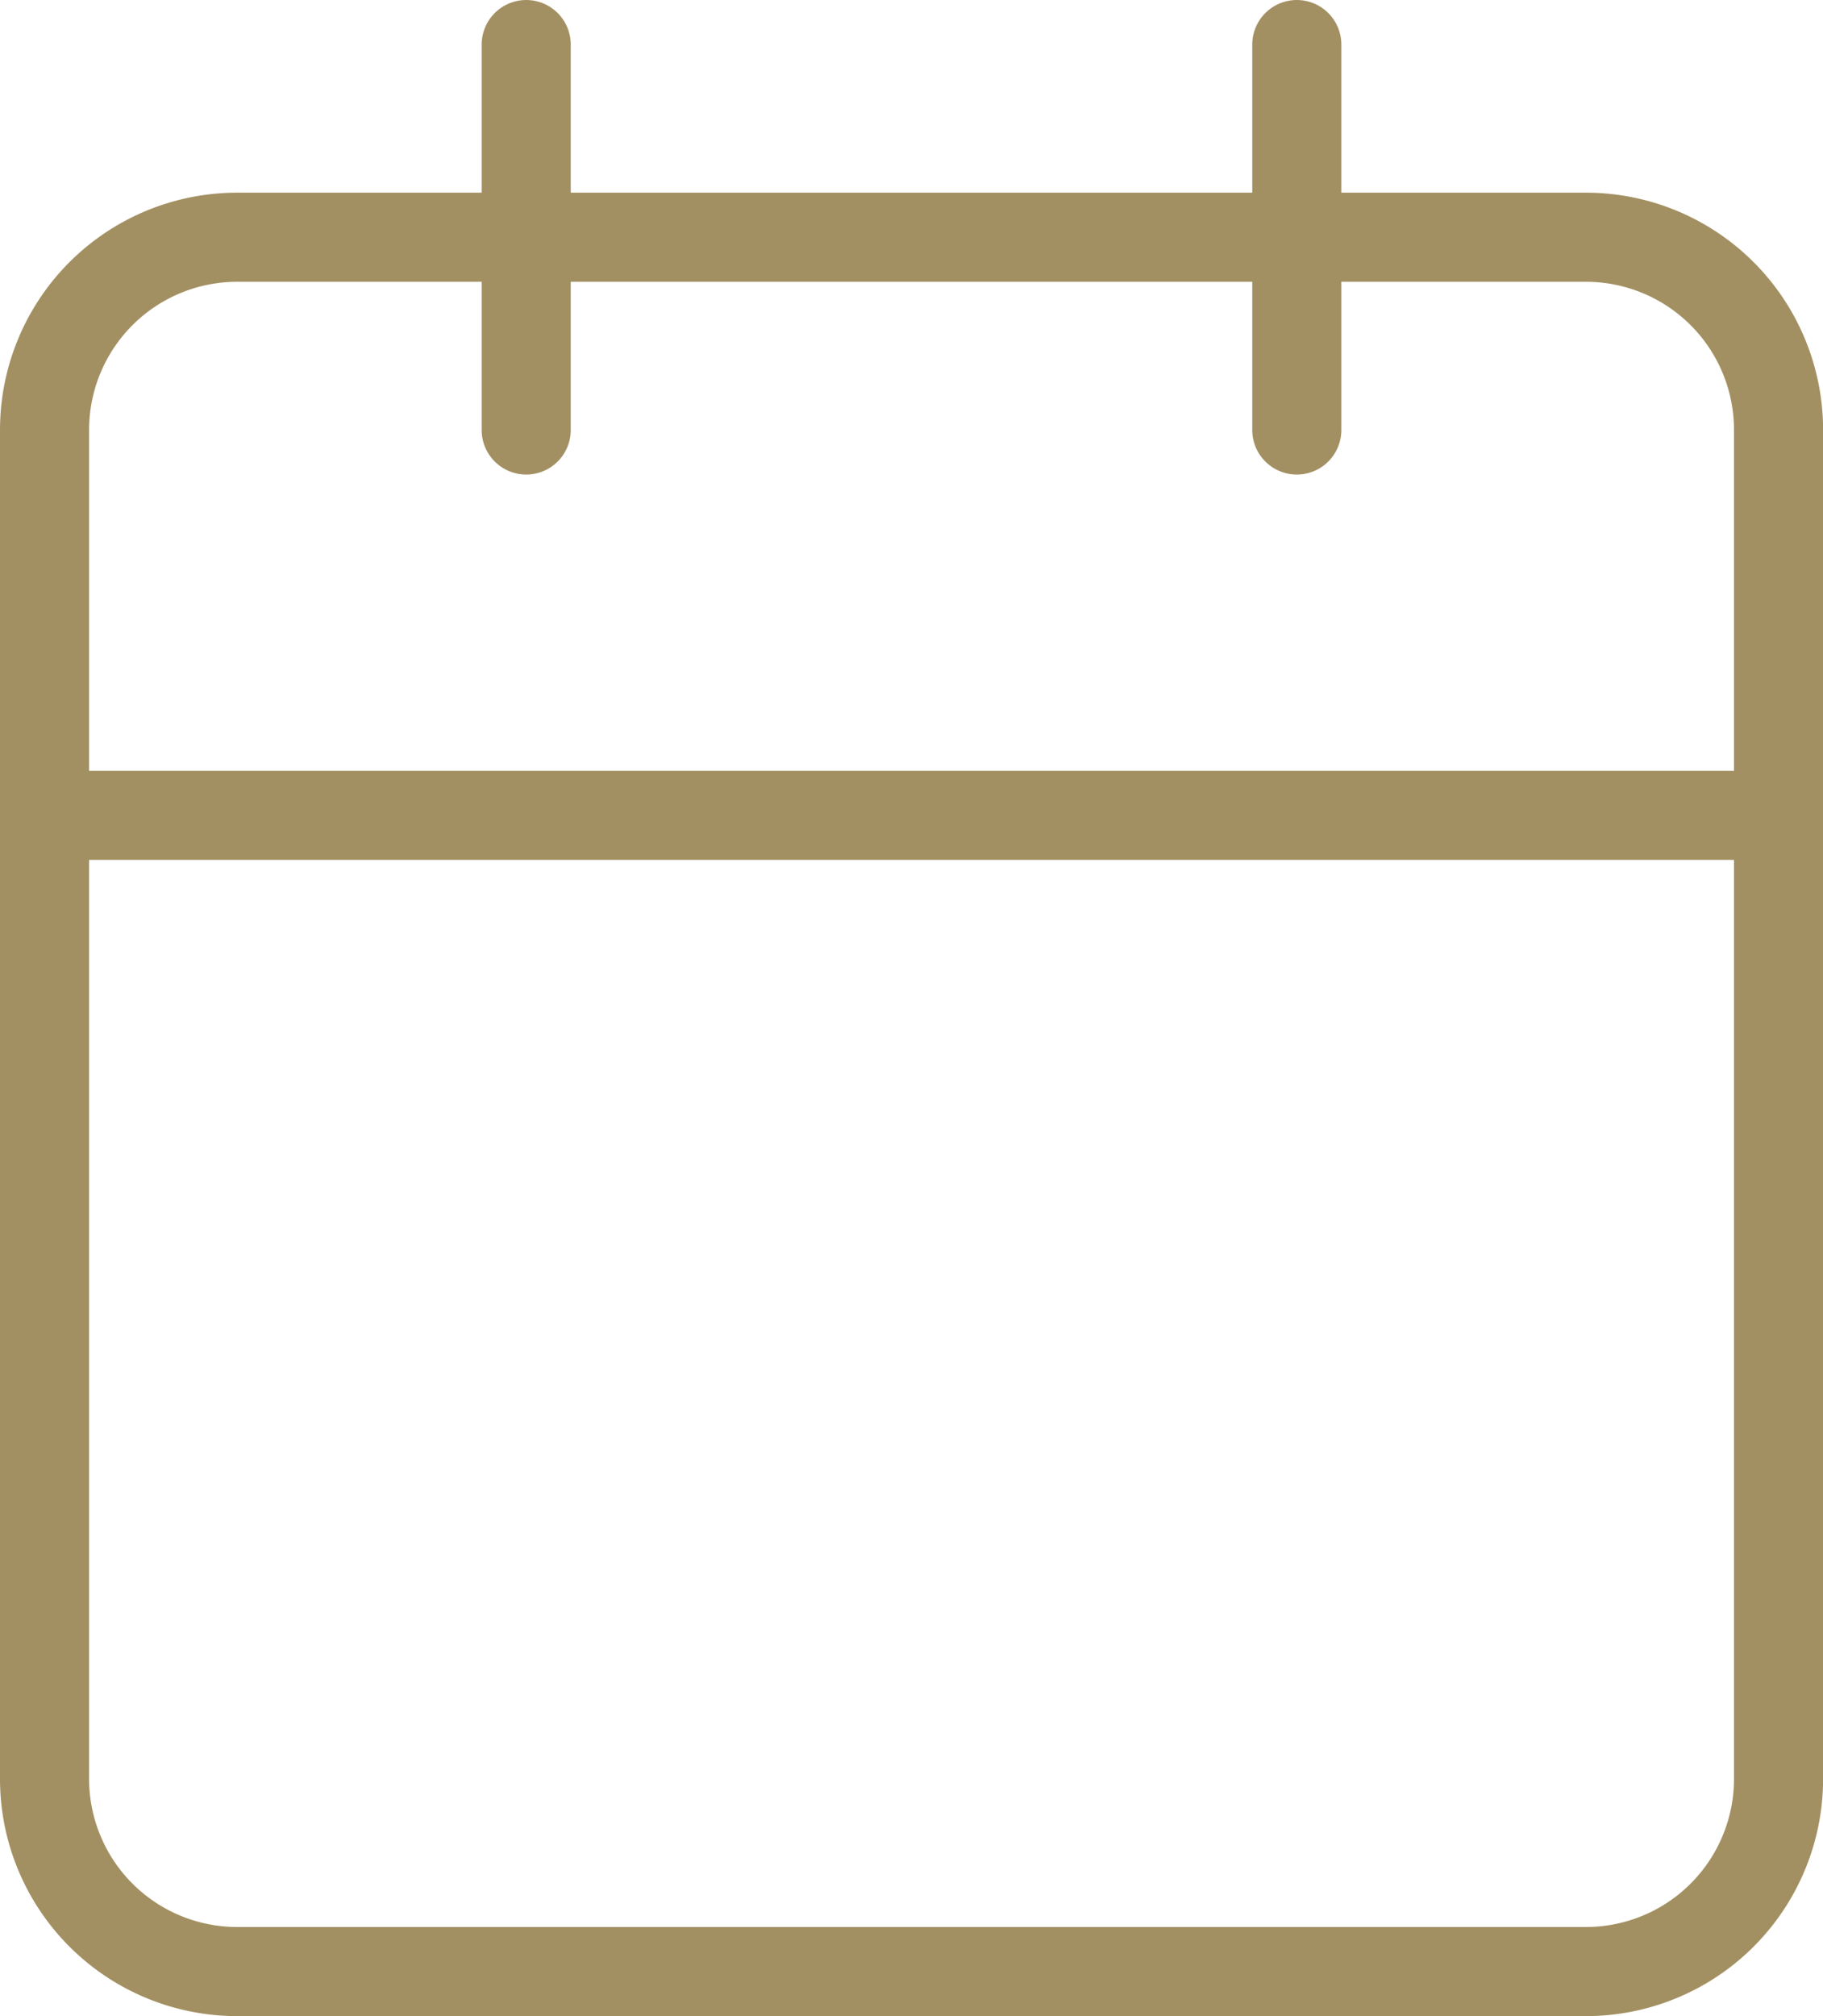
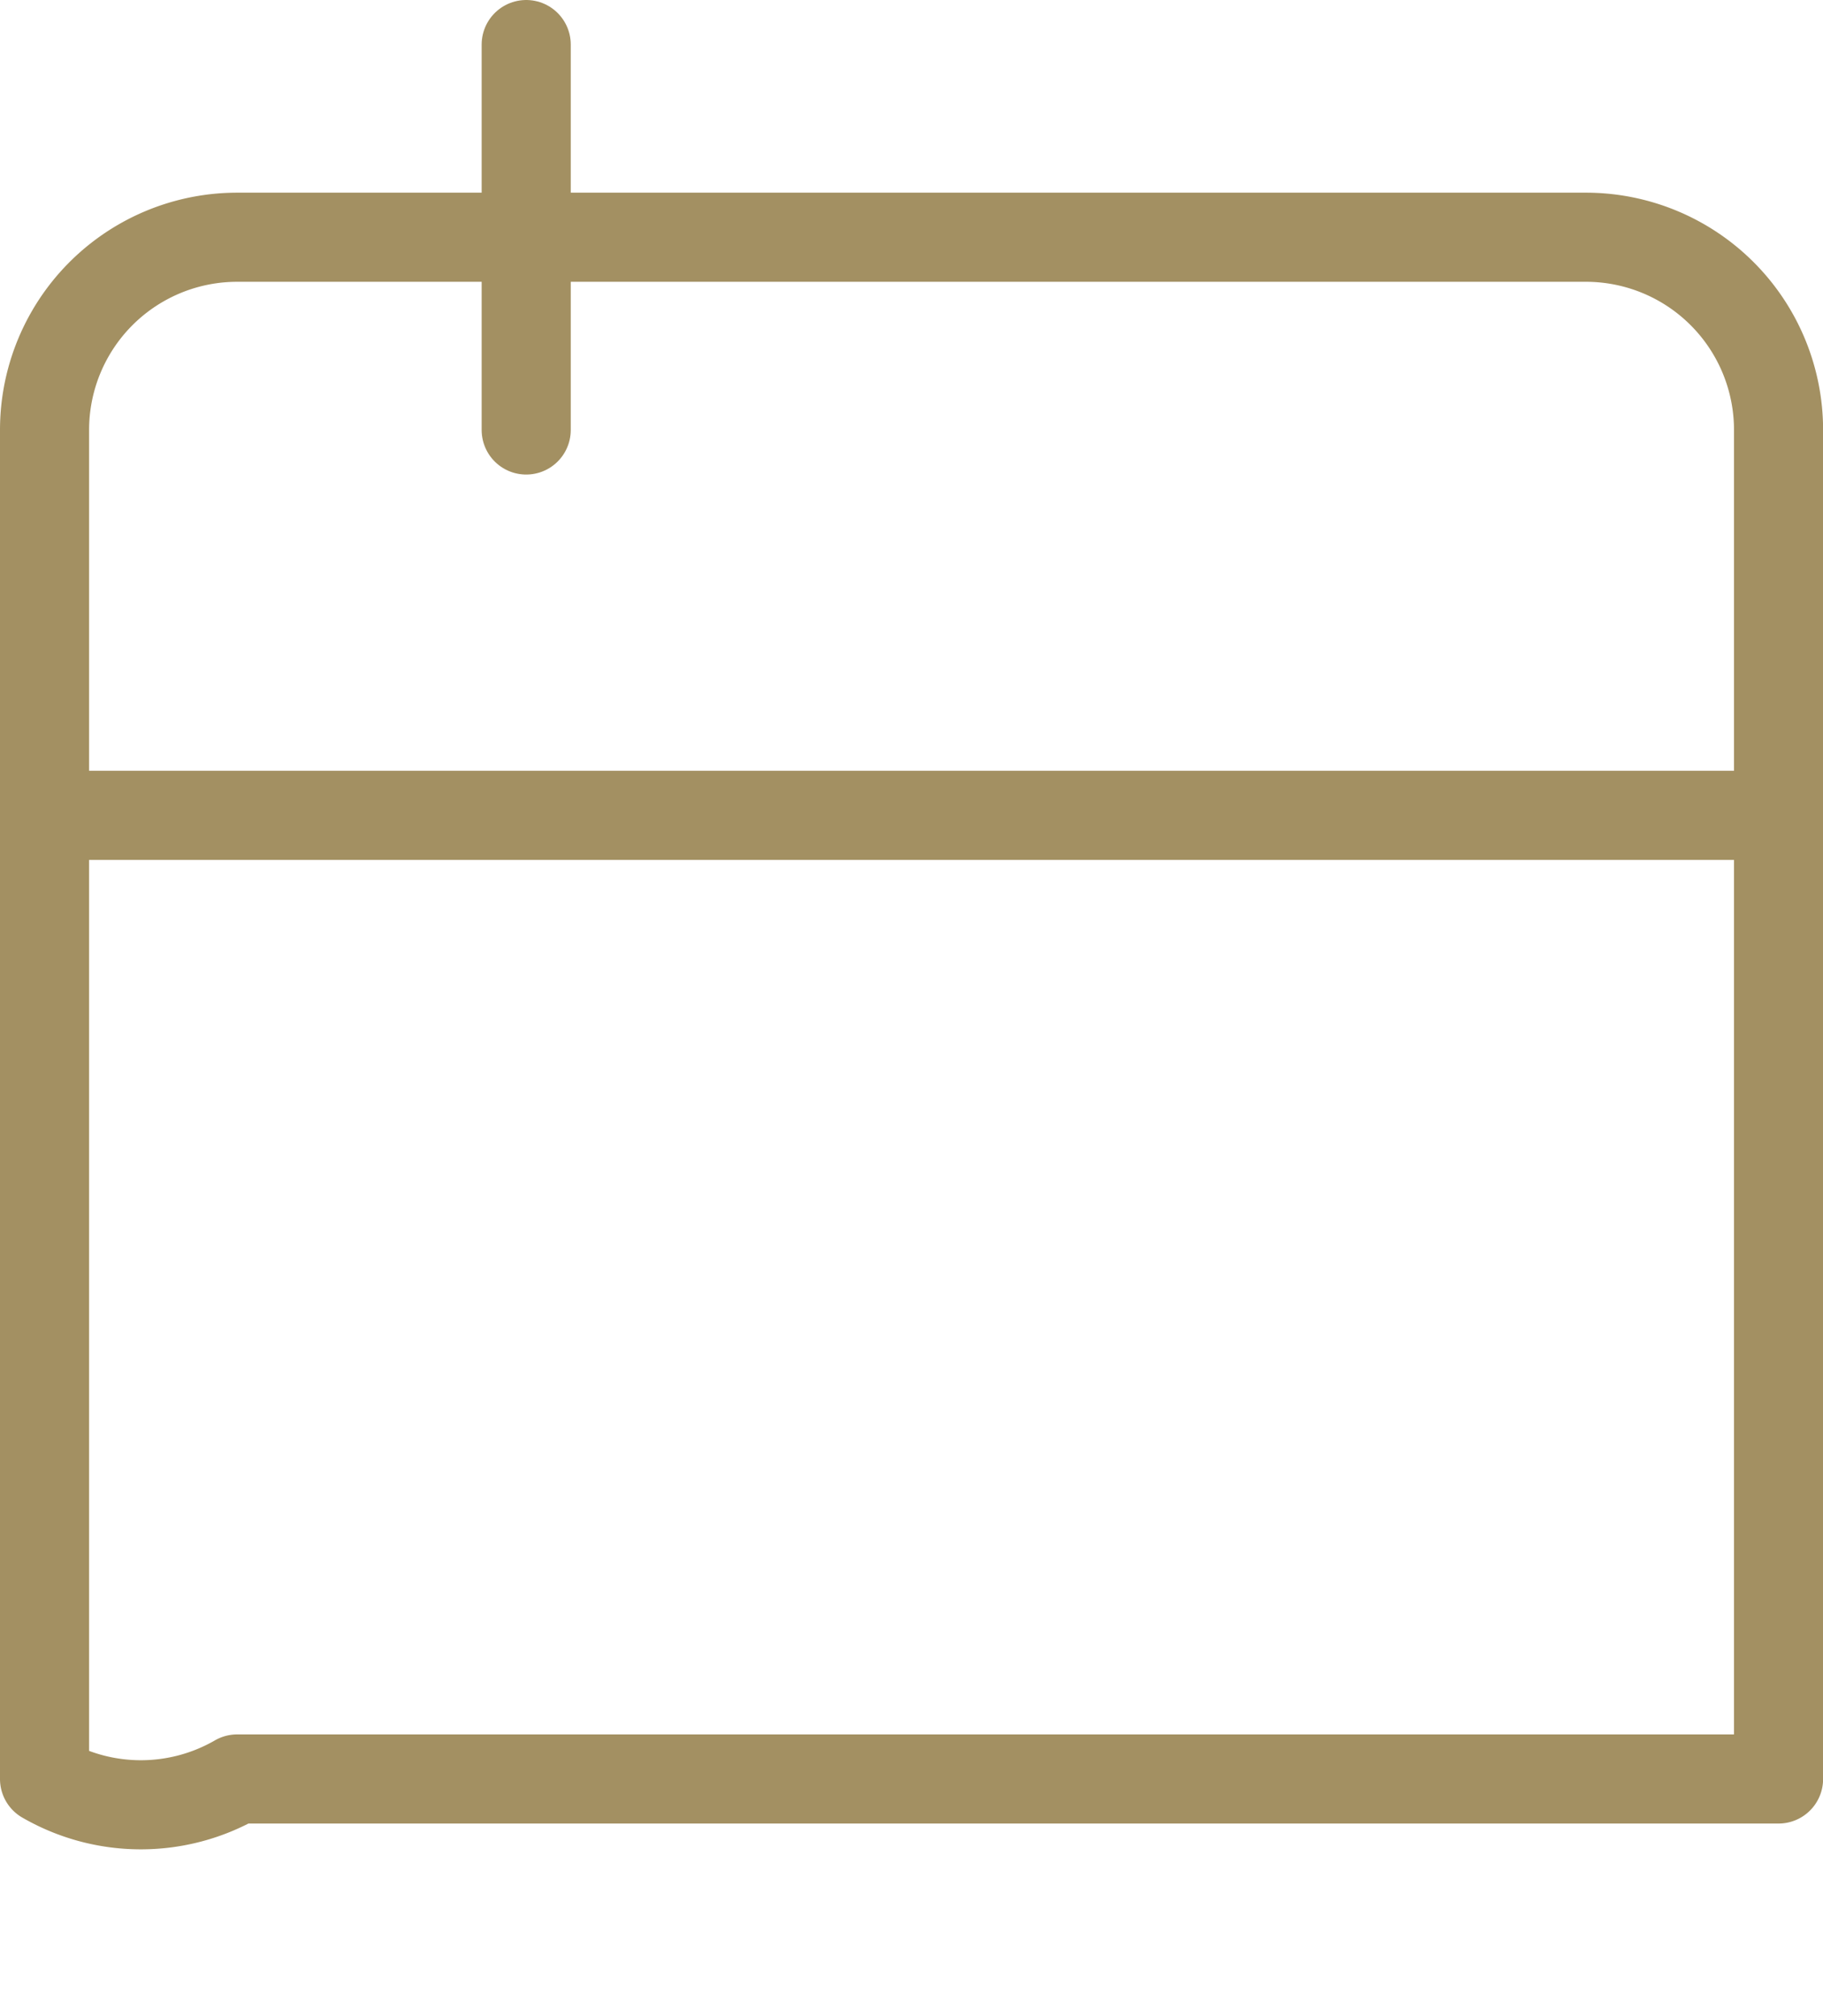
<svg xmlns="http://www.w3.org/2000/svg" width="20.461" height="22.623" viewBox="0 0 20.461 22.623">
  <g id="calendar" transform="translate(-4 -2.5)">
-     <path id="Path_4503" data-name="Path 4503" d="M6.662,6H21.8a2.162,2.162,0,0,1,2.162,2.162V23.3A2.162,2.162,0,0,1,21.8,25.461H6.662A2.162,2.162,0,0,1,4.5,23.3V8.162A2.162,2.162,0,0,1,6.662,6Z" transform="translate(0 -0.838)" fill="none" stroke="#a39062" stroke-linecap="round" stroke-linejoin="round" stroke-width="1" />
-     <path id="Path_4504" data-name="Path 4504" d="M24,3V7.325" transform="translate(-5.445 0)" fill="none" stroke="#a39062" stroke-linecap="round" stroke-linejoin="round" stroke-width="1" />
+     <path id="Path_4503" data-name="Path 4503" d="M6.662,6H21.8a2.162,2.162,0,0,1,2.162,2.162V23.3H6.662A2.162,2.162,0,0,1,4.5,23.3V8.162A2.162,2.162,0,0,1,6.662,6Z" transform="translate(0 -0.838)" fill="none" stroke="#a39062" stroke-linecap="round" stroke-linejoin="round" stroke-width="1" />
    <path id="Path_4505" data-name="Path 4505" d="M12,3V7.325" transform="translate(-2.094 0)" fill="none" stroke="#a39062" stroke-linecap="round" stroke-linejoin="round" stroke-width="1" />
    <path id="Path_4506" data-name="Path 4506" d="M4.5,15H23.961" transform="translate(0 -3.351)" fill="none" stroke="#a39062" stroke-linecap="round" stroke-linejoin="round" stroke-width="1" />
  </g>
</svg>